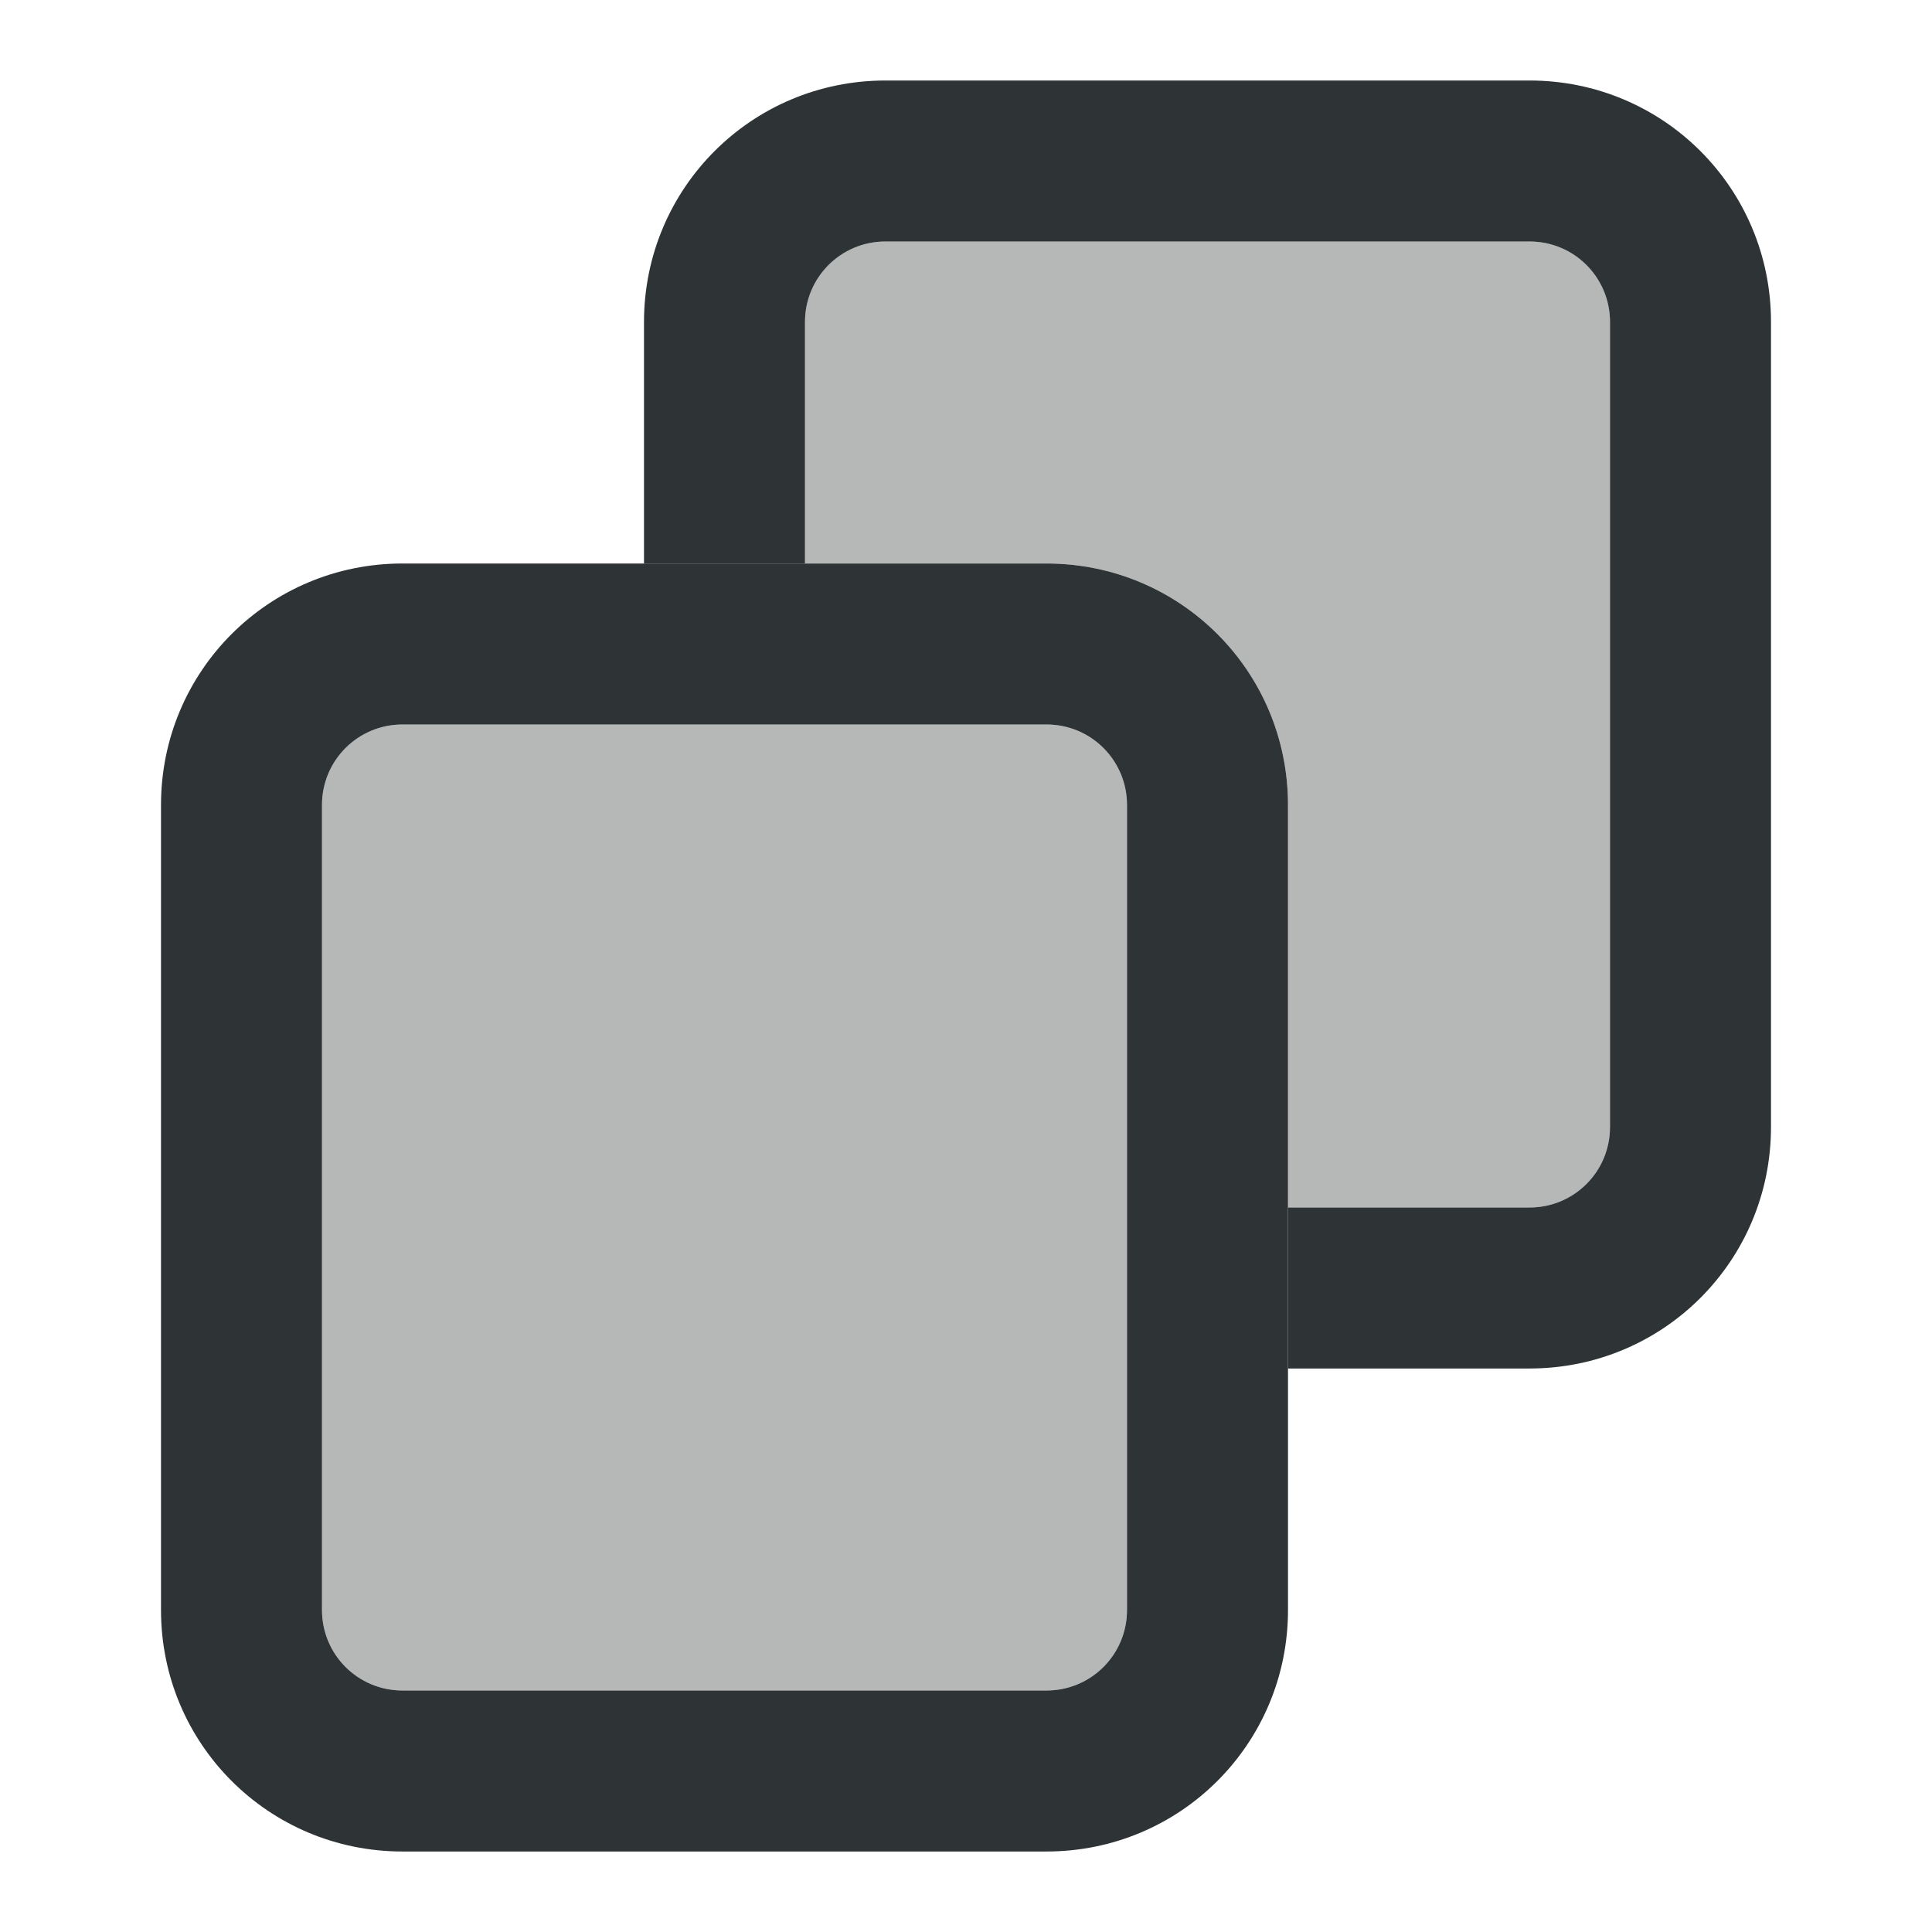
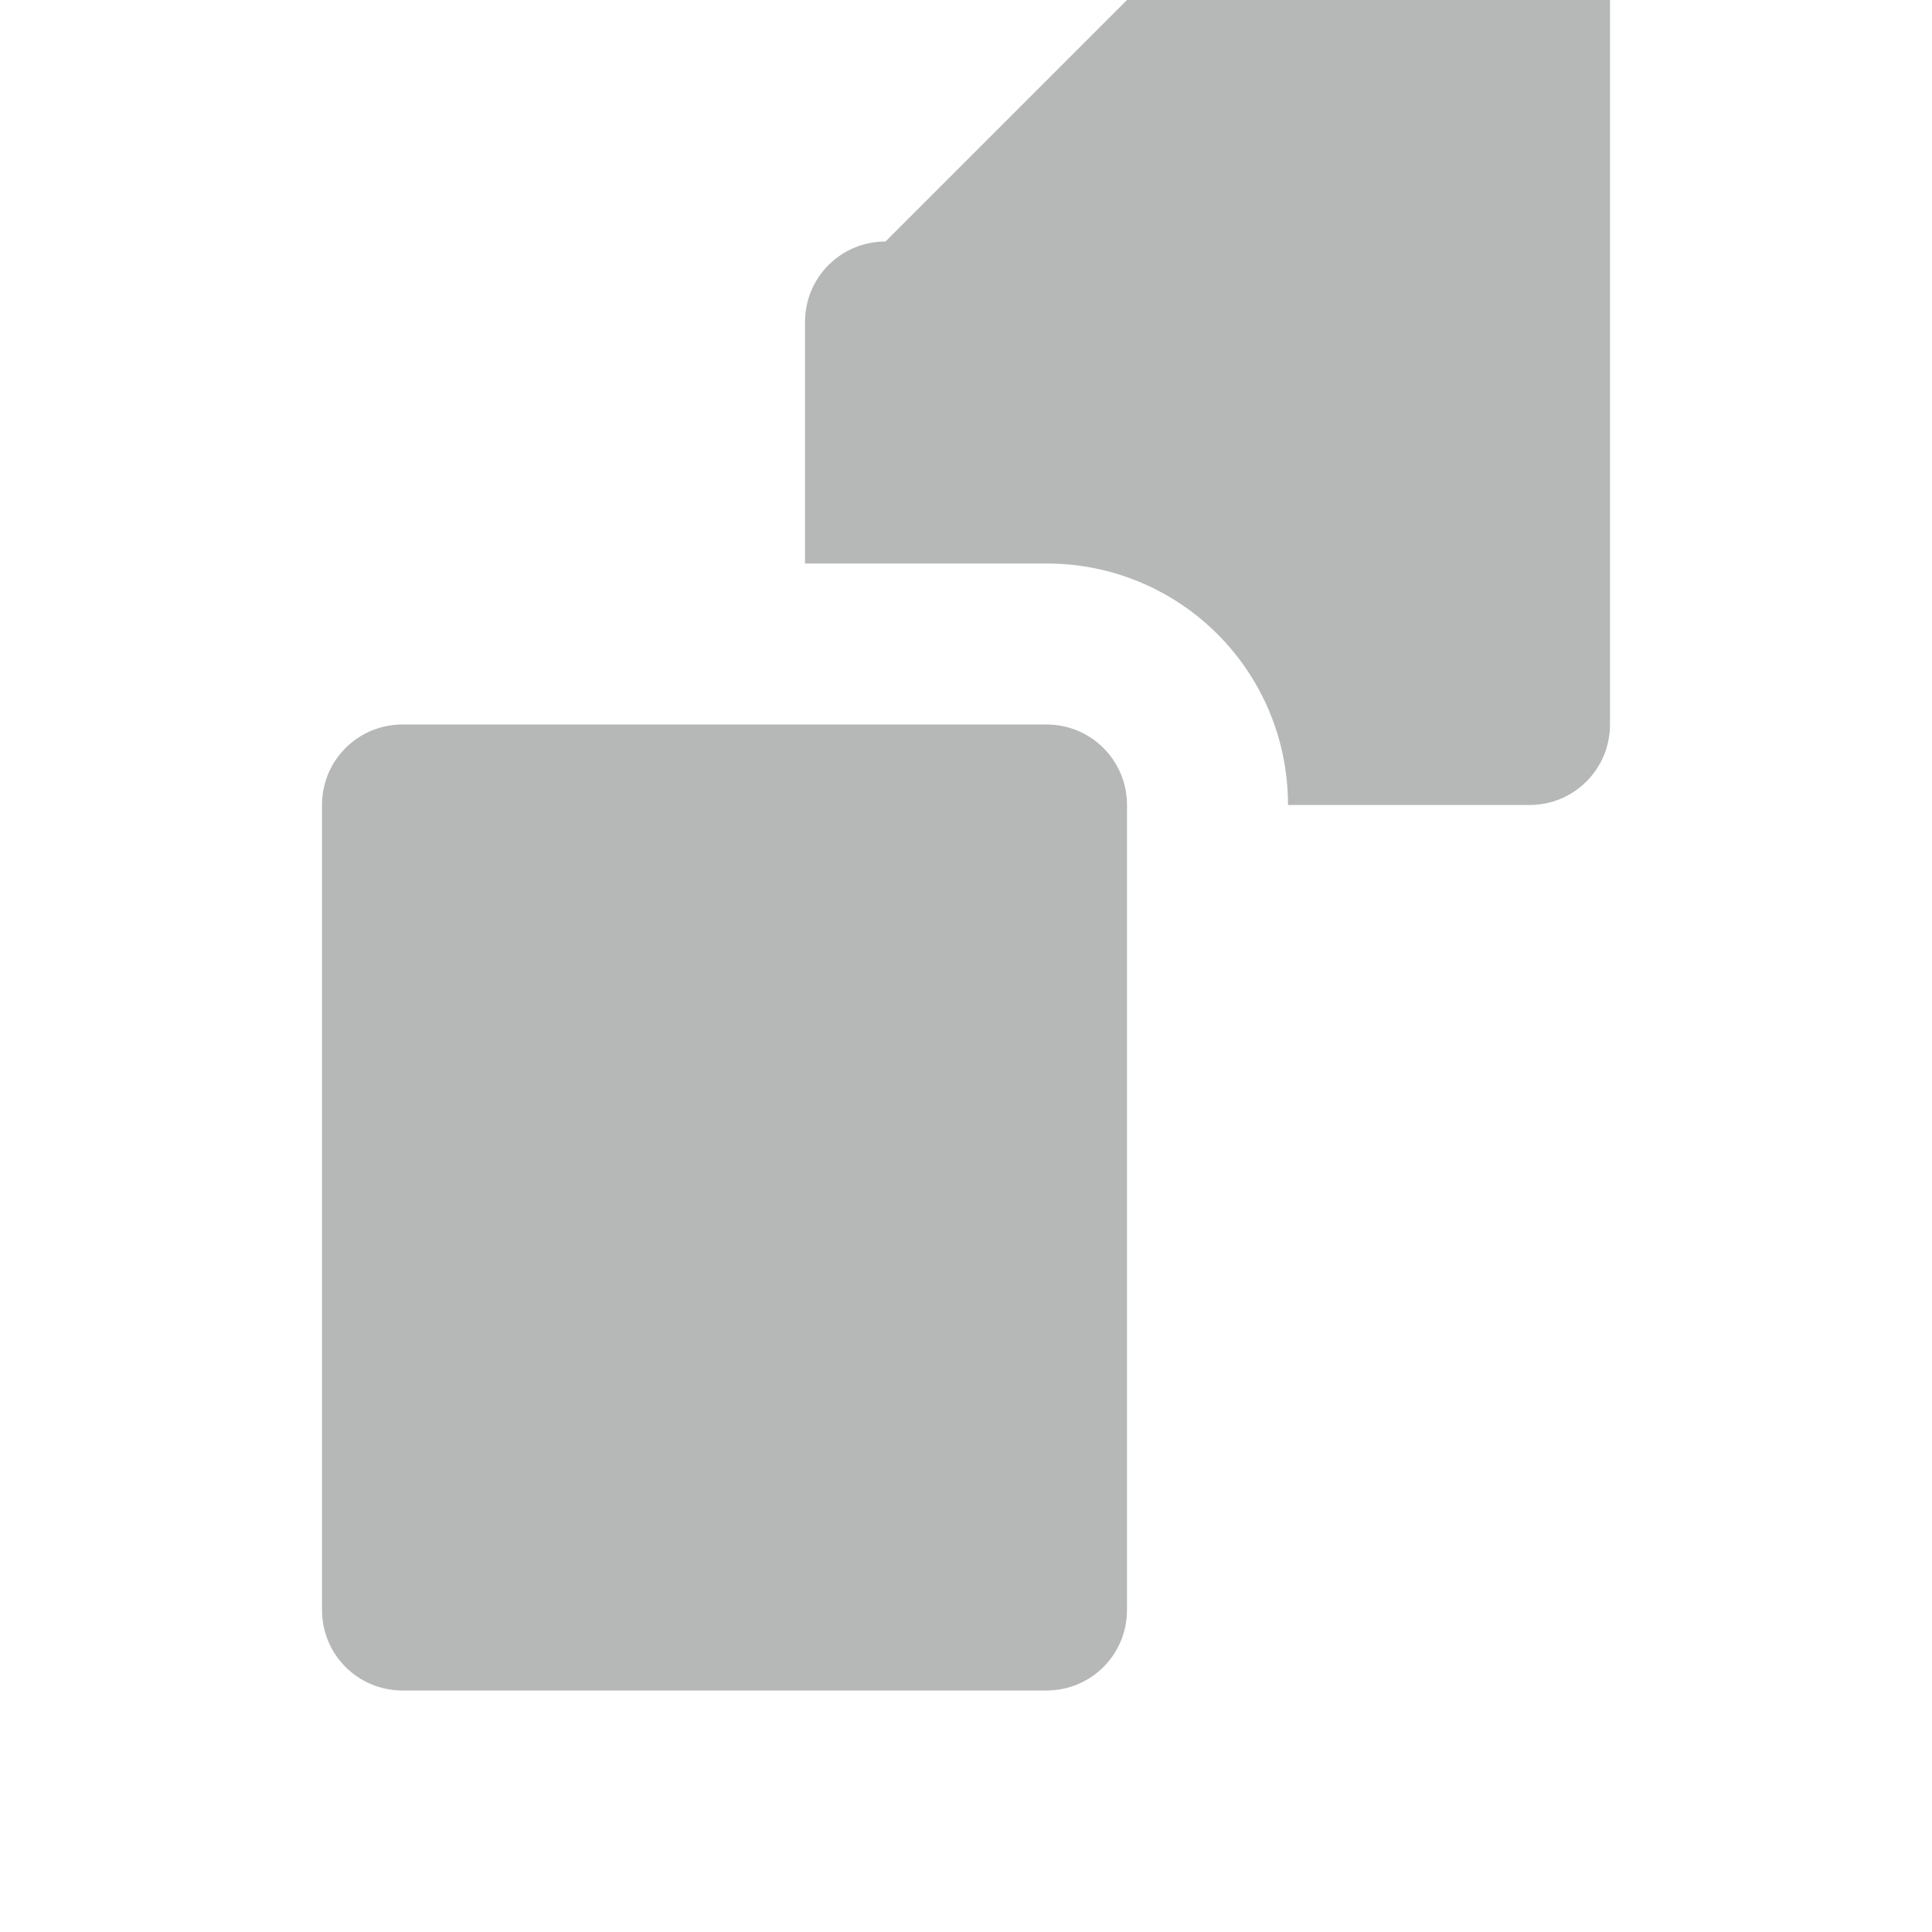
<svg xmlns="http://www.w3.org/2000/svg" viewBox="0 0 24 24">
  <g fill="#2e3436">
-     <path d="m11 3c-.554 0-1 .446-1 1v3h3c1.662 0 3 1.338 3 3v5h3c.554 0 1-.446 1-1v-5-5c0-.554-.446-1-1-1h-3z" opacity=".35" />
+     <path d="m11 3c-.554 0-1 .446-1 1v3h3c1.662 0 3 1.338 3 3h3c.554 0 1-.446 1-1v-5-5c0-.554-.446-1-1-1h-3z" opacity=".35" />
    <path d="m5 9c-.554 0-1 .446-1 1v10c0 .554.446 1 1 1h5 3c.554 0 1-.446 1-1v-5-5c0-.554-.446-1-1-1h-3z" opacity=".35" />
-     <path d="m5 7c-1.662 0-3 1.338-3 3v10c0 1.662 1.338 3 3 3h8c1.662 0 3-1.338 3-3v-10c0-1.662-1.338-3-3-3zm0 2h8c.554 0 1 .446 1 1v10c0 .554-.446 1-1 1h-8c-.554 0-1-.446-1-1v-10c0-.554.446-1 1-1z" />
-     <path d="m11 1c-1.662 0-3 1.338-3 3v3h2v-3c0-.554.446-1 1-1h8c.554 0 1 .446 1 1v10c0 .554-.446 1-1 1h-3v2h3c1.662 0 3-1.338 3-3v-10c0-1.662-1.338-3-3-3z" />
  </g>
</svg>